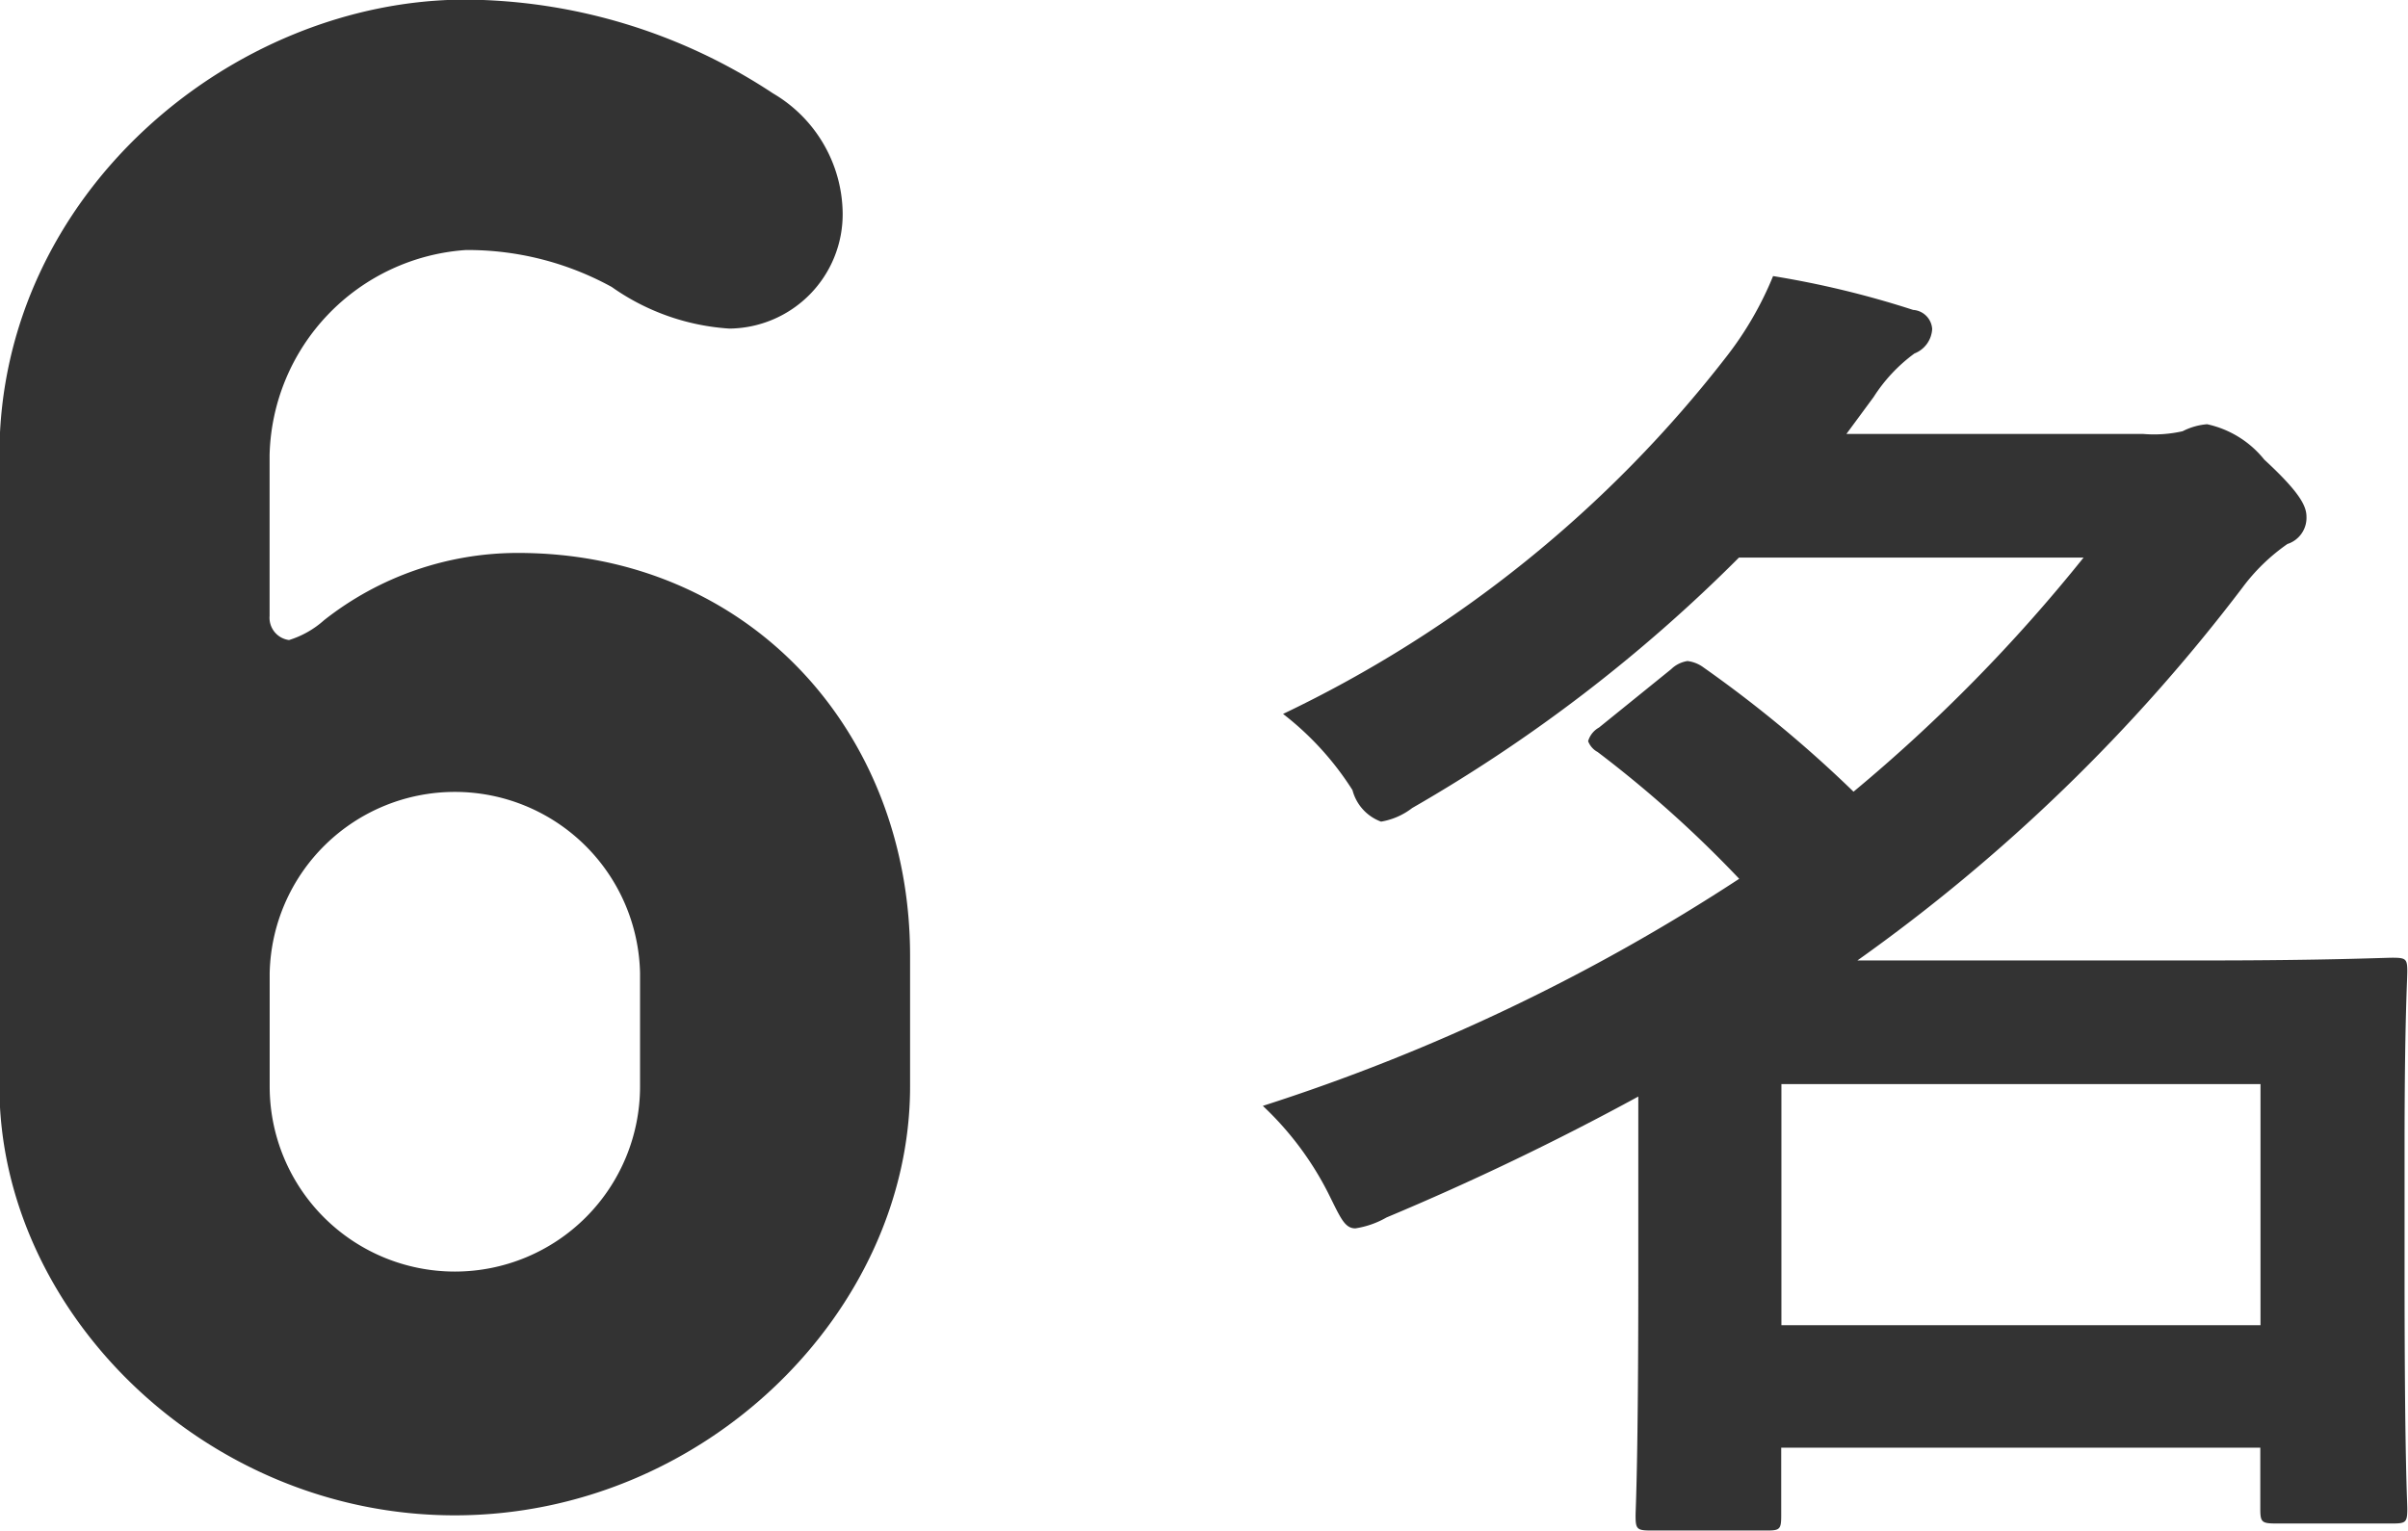
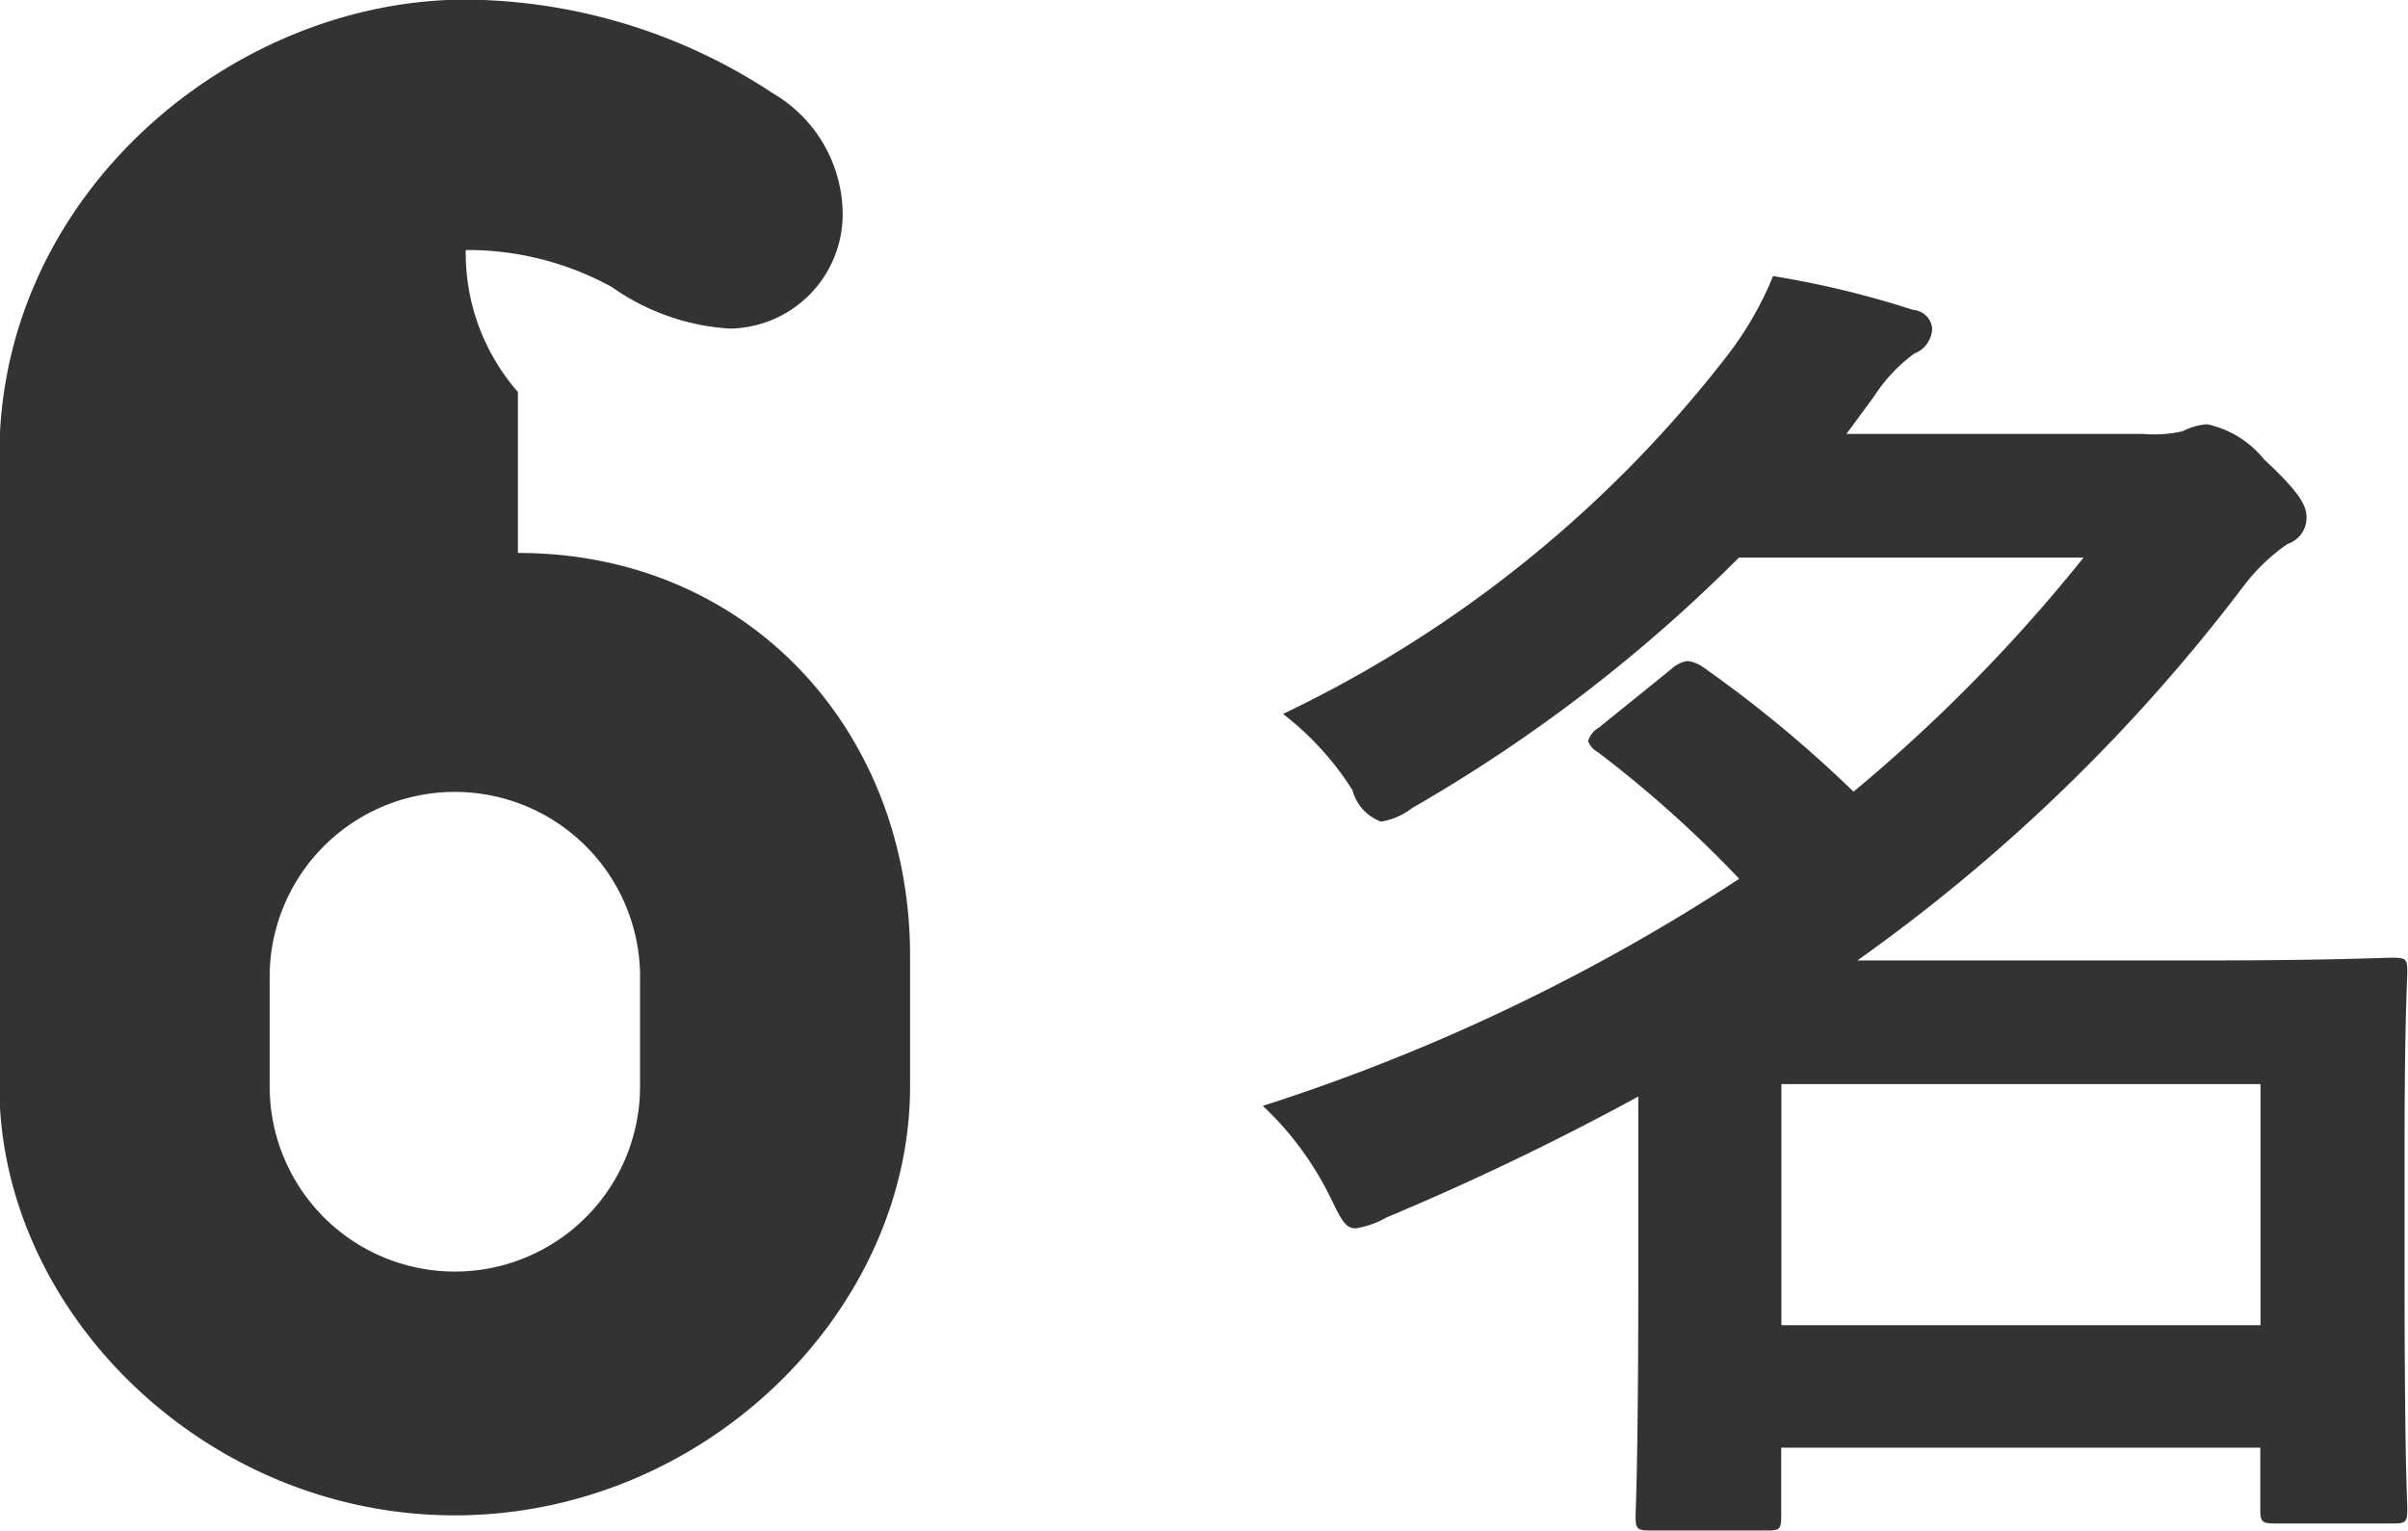
<svg xmlns="http://www.w3.org/2000/svg" width="61.907" height="39.37" viewBox="0 0 61.907 39.37">
  <defs>
    <style>
      .cls-1 {
        fill: #333;
        fill-rule: evenodd;
      }
    </style>
  </defs>
-   <path id="gp_eng_txt2-2.svg" class="cls-1" d="M912.286,7891.09a7.688,7.688,0,0,1,3.753.95,5.89,5.89,0,0,0,3.024,1.07,2.941,2.941,0,0,0,2.913-2.97,3.619,3.619,0,0,0-1.793-3.08,14.484,14.484,0,0,0-7.9-2.41c-5.993,0-11.986,4.99-11.986,11.71v16.24c0,5.77,5.265,11.03,11.706,11.03s11.706-5.26,11.706-11.03v-3.36c0-5.77-4.145-10.36-10.082-10.36a8.042,8.042,0,0,0-4.984,1.73,2.428,2.428,0,0,1-.9.51,0.577,0.577,0,0,1-.5-0.62v-4.14A5.418,5.418,0,0,1,912.286,7891.09Zm4.481,21.51a4.761,4.761,0,0,1-9.522,0v-2.91a4.762,4.762,0,0,1,9.522,0v2.91Zm37.111-13.6a41.855,41.855,0,0,1-5.914,6.02,31.866,31.866,0,0,0-3.849-3.19,0.864,0.864,0,0,0-.42-0.17,0.77,0.77,0,0,0-.42.21l-1.854,1.5a0.59,0.59,0,0,0-.28.35,0.528,0.528,0,0,0,.245.28,29.961,29.961,0,0,1,3.639,3.26,50.457,50.457,0,0,1-12.247,5.84,8.083,8.083,0,0,1,1.679,2.24c0.315,0.63.42,0.91,0.7,0.91a2.3,2.3,0,0,0,.8-0.28,70.272,70.272,0,0,0,6.474-3.11v4.58c0,4.9-.07,6.02-0.07,6.2,0,0.34.035,0.38,0.385,0.38h3.009c0.315,0,.35-0.04.35-0.38v-1.75h12.317v1.57c0,0.35.035,0.38,0.42,0.38h2.974c0.35,0,.385-0.03.385-0.38,0-.21-0.07-1.19-0.07-6.09v-3.22c0-3.25.07-4.27,0.07-4.51,0-.32-0.035-0.35-0.385-0.35-0.209,0-1.749.07-4.759,0.07h-8.993a45.487,45.487,0,0,0,9.9-9.59,4.973,4.973,0,0,1,1.155-1.12,0.707,0.707,0,0,0,.49-0.7c0-.28-0.175-0.63-1.085-1.47a2.583,2.583,0,0,0-1.47-.91,1.665,1.665,0,0,0-.629.18,3.323,3.323,0,0,1-1.015.07h-7.629l0.7-.95a4.162,4.162,0,0,1,1.05-1.12,0.715,0.715,0,0,0,.455-0.63,0.525,0.525,0,0,0-.49-0.49,24.173,24.173,0,0,0-3.6-.87,8.739,8.739,0,0,1-1.19,2.06,31.655,31.655,0,0,1-11.408,9.2,7.64,7.64,0,0,1,1.785,1.96,1.179,1.179,0,0,0,.735.81,1.8,1.8,0,0,0,.8-0.35,40.048,40.048,0,0,0,8.4-6.44h8.853Zm4.549,13.54v6.2H946.11v-6.2h12.317Z" transform="translate(-900.312 -7884.66)" />
+   <path id="gp_eng_txt2-2.svg" class="cls-1" d="M912.286,7891.09a7.688,7.688,0,0,1,3.753.95,5.89,5.89,0,0,0,3.024,1.07,2.941,2.941,0,0,0,2.913-2.97,3.619,3.619,0,0,0-1.793-3.08,14.484,14.484,0,0,0-7.9-2.41c-5.993,0-11.986,4.99-11.986,11.71v16.24c0,5.77,5.265,11.03,11.706,11.03s11.706-5.26,11.706-11.03v-3.36c0-5.77-4.145-10.36-10.082-10.36v-4.14A5.418,5.418,0,0,1,912.286,7891.09Zm4.481,21.51a4.761,4.761,0,0,1-9.522,0v-2.91a4.762,4.762,0,0,1,9.522,0v2.91Zm37.111-13.6a41.855,41.855,0,0,1-5.914,6.02,31.866,31.866,0,0,0-3.849-3.19,0.864,0.864,0,0,0-.42-0.17,0.77,0.77,0,0,0-.42.21l-1.854,1.5a0.59,0.59,0,0,0-.28.35,0.528,0.528,0,0,0,.245.28,29.961,29.961,0,0,1,3.639,3.26,50.457,50.457,0,0,1-12.247,5.84,8.083,8.083,0,0,1,1.679,2.24c0.315,0.63.42,0.91,0.7,0.91a2.3,2.3,0,0,0,.8-0.28,70.272,70.272,0,0,0,6.474-3.11v4.58c0,4.9-.07,6.02-0.07,6.2,0,0.34.035,0.38,0.385,0.38h3.009c0.315,0,.35-0.04.35-0.38v-1.75h12.317v1.57c0,0.35.035,0.38,0.42,0.38h2.974c0.35,0,.385-0.03.385-0.38,0-.21-0.07-1.19-0.07-6.09v-3.22c0-3.25.07-4.27,0.07-4.51,0-.32-0.035-0.35-0.385-0.35-0.209,0-1.749.07-4.759,0.07h-8.993a45.487,45.487,0,0,0,9.9-9.59,4.973,4.973,0,0,1,1.155-1.12,0.707,0.707,0,0,0,.49-0.7c0-.28-0.175-0.63-1.085-1.47a2.583,2.583,0,0,0-1.47-.91,1.665,1.665,0,0,0-.629.18,3.323,3.323,0,0,1-1.015.07h-7.629l0.7-.95a4.162,4.162,0,0,1,1.05-1.12,0.715,0.715,0,0,0,.455-0.63,0.525,0.525,0,0,0-.49-0.49,24.173,24.173,0,0,0-3.6-.87,8.739,8.739,0,0,1-1.19,2.06,31.655,31.655,0,0,1-11.408,9.2,7.64,7.64,0,0,1,1.785,1.96,1.179,1.179,0,0,0,.735.81,1.8,1.8,0,0,0,.8-0.35,40.048,40.048,0,0,0,8.4-6.44h8.853Zm4.549,13.54v6.2H946.11v-6.2h12.317Z" transform="translate(-900.312 -7884.66)" />
</svg>